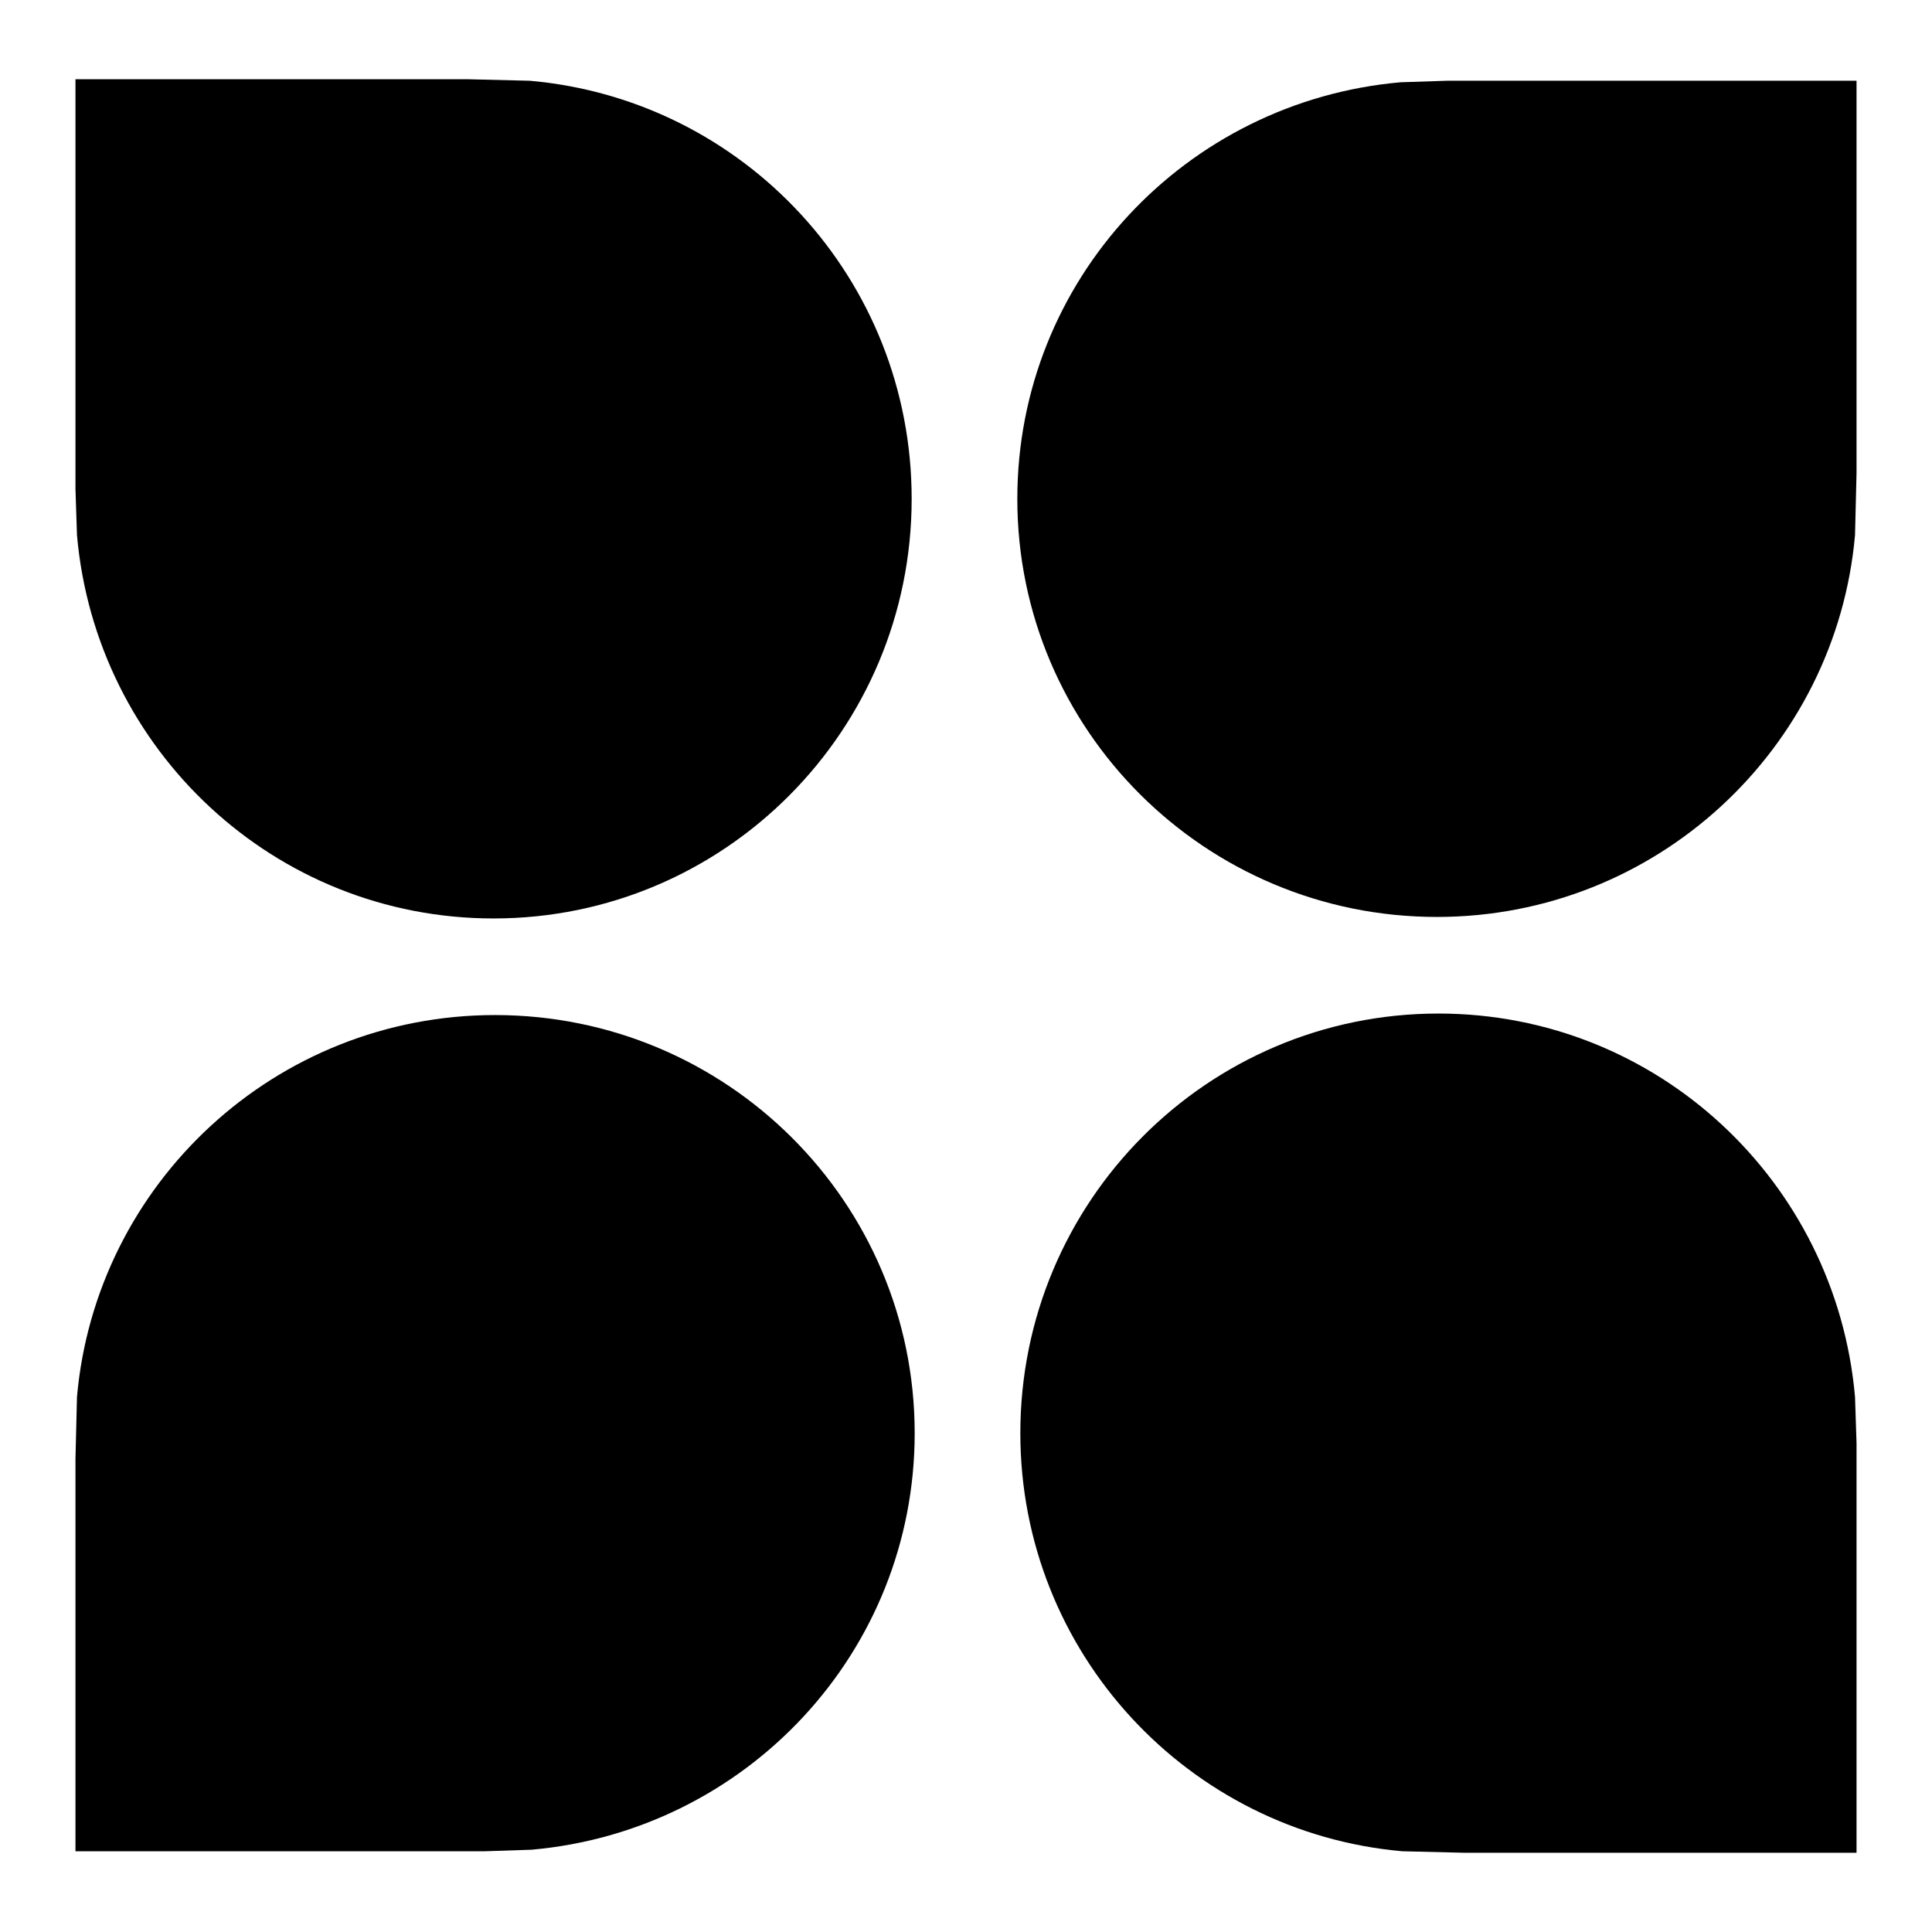
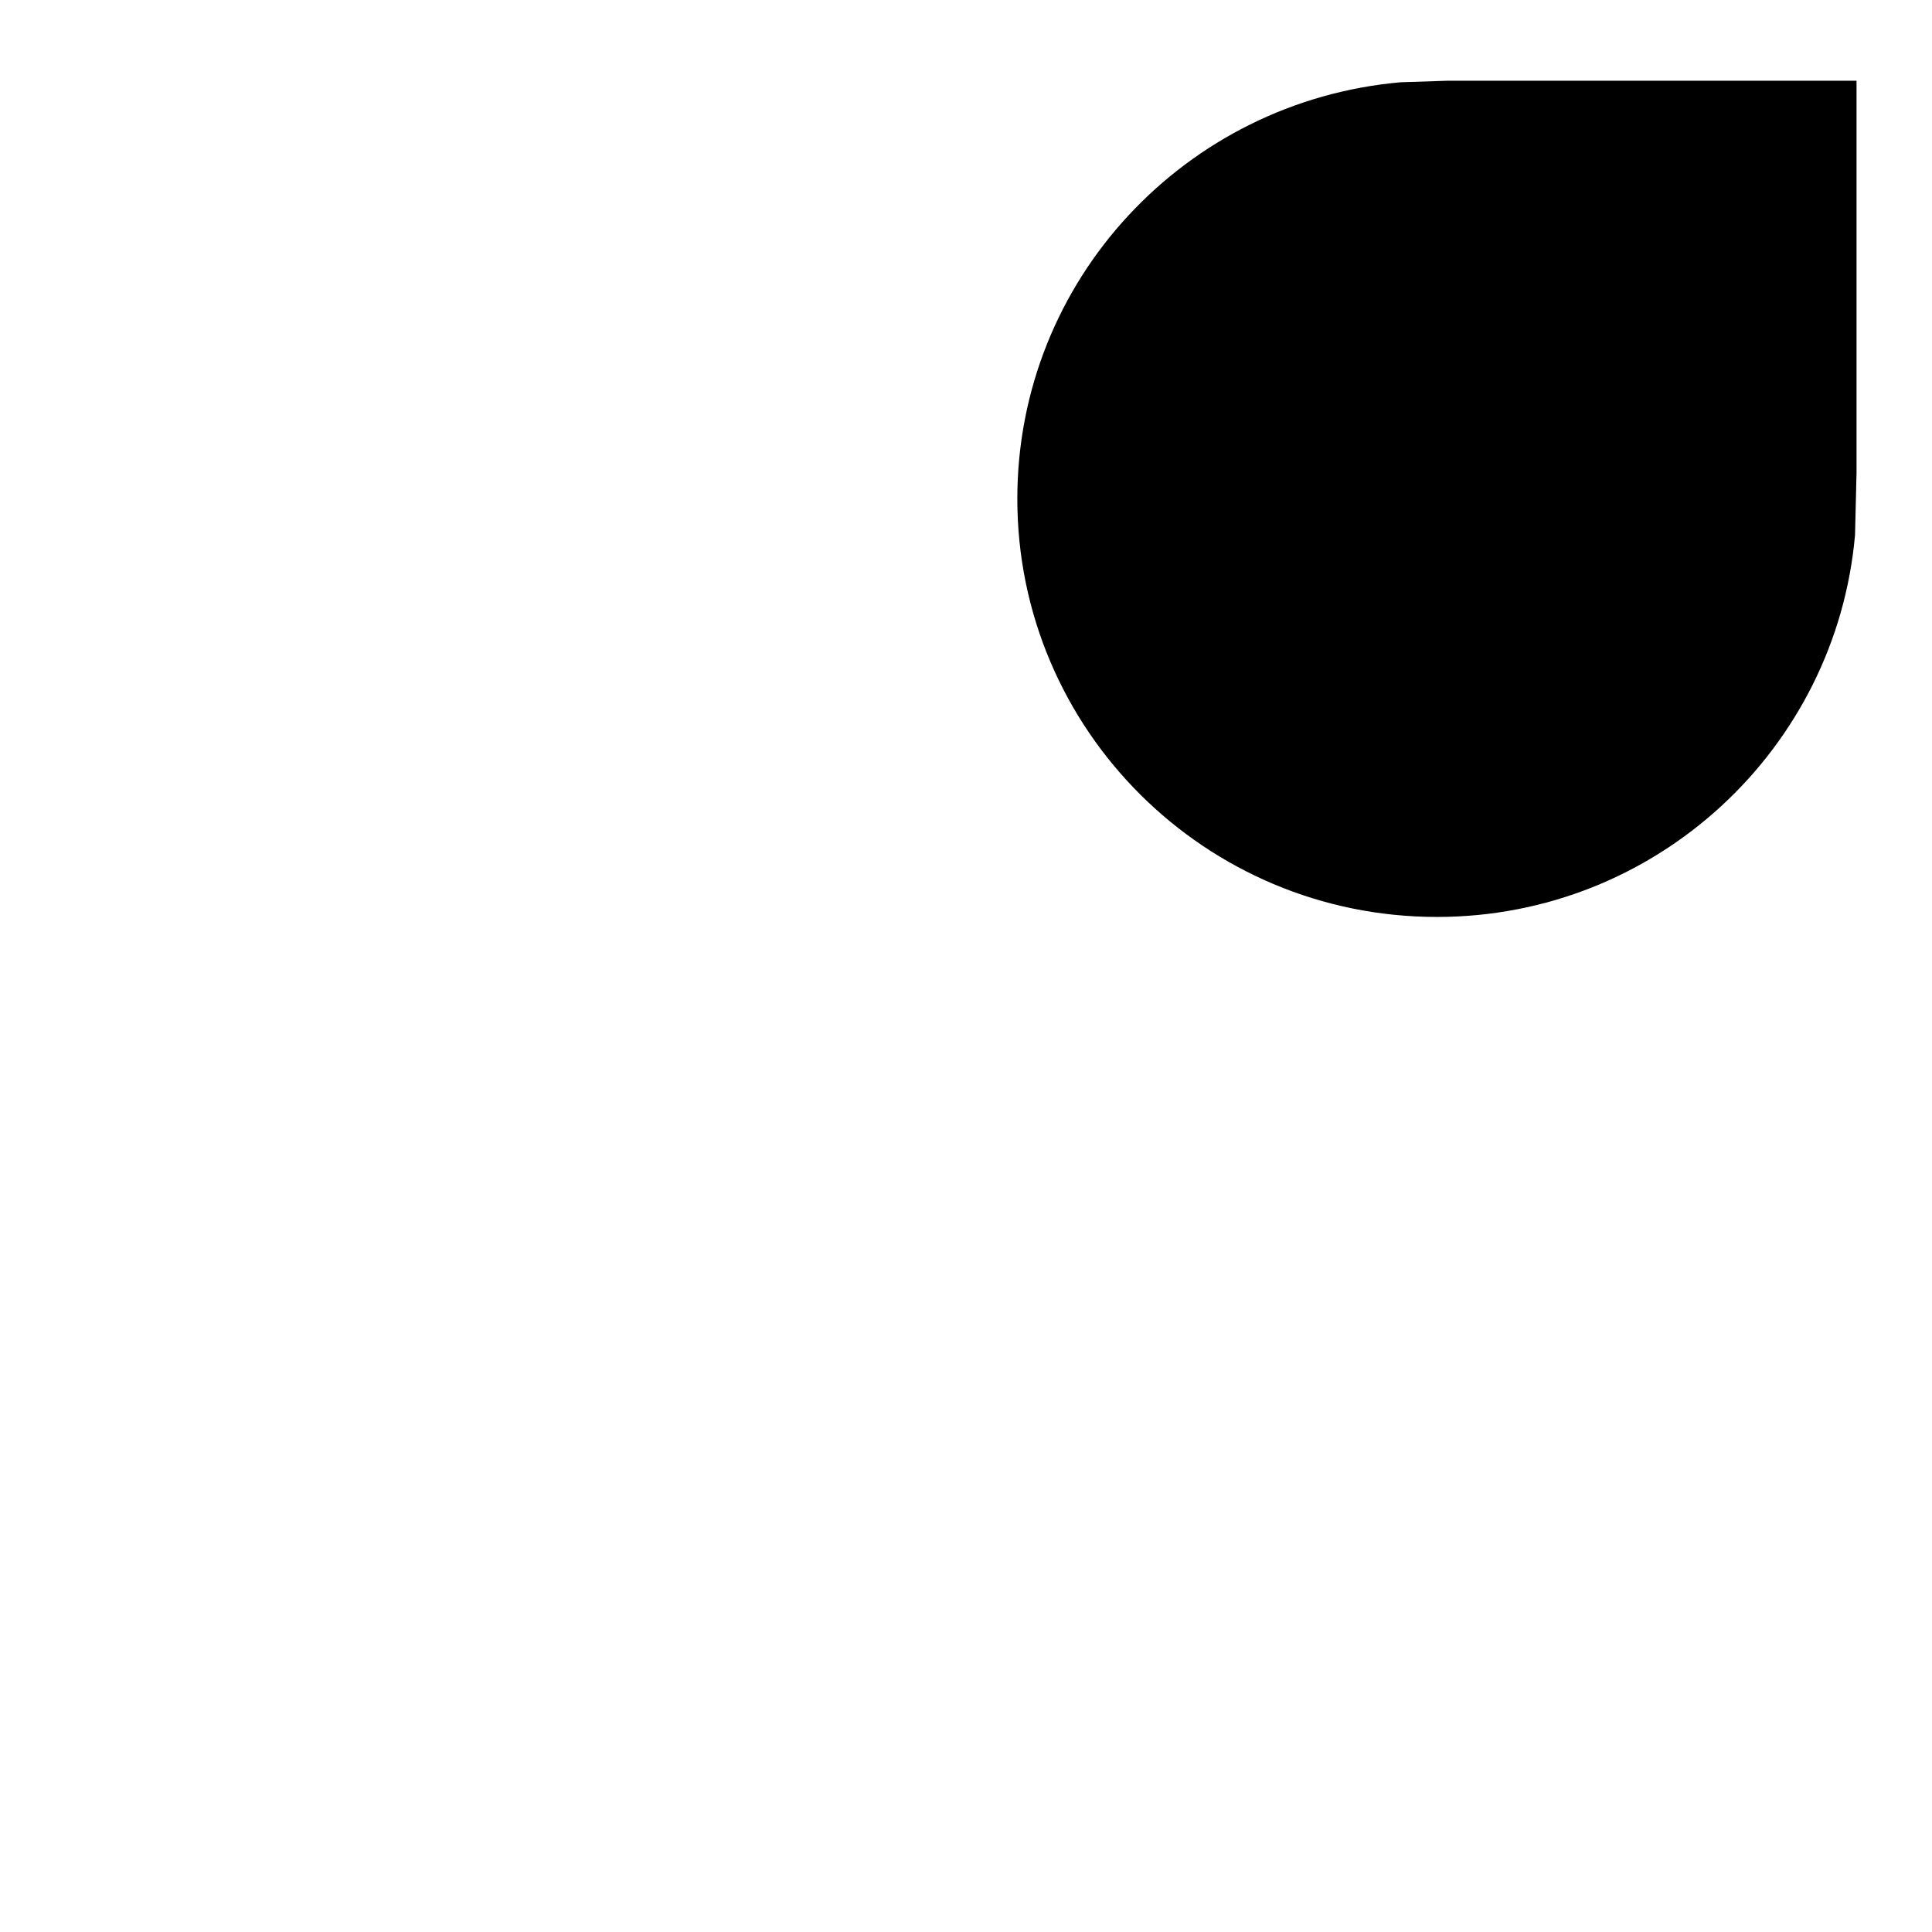
<svg xmlns="http://www.w3.org/2000/svg" version="1.1" x="0px" y="0px" viewBox="0 0 256 256" enable-background="new 0 0 256 256" xml:space="preserve">
  <g>
    <g>
      <path fill="#000000" d="M190.4,121.5c-30.7,0-55.6-24.8-55.6-55.4c0-29,22.3-52.7,50.8-55.2l6.1-0.2H246v52l-0.2,8.2C243.3,99.2,219.5,121.5,190.4,121.5z" />
-       <path fill="#000000" d="M120.8,66.1c0,30.7-24.8,55.6-55.4,55.6c-29,0-52.7-22.3-55.2-50.8L10,64.8V10.5h52l8.2,0.2C98.6,13.2,120.8,37,120.8,66.1z" />
-       <path fill="#000000" d="M65.6,134.5c30.7,0,55.6,24.8,55.6,55.4c0,29-22.3,52.7-50.8,55.2l-6.1,0.2H10v-52l0.2-8.2C12.7,156.8,36.5,134.5,65.6,134.5z" />
-       <path fill="#000000" d="M135.2,189.9c0-30.7,24.8-55.6,55.4-55.6c29,0,52.7,22.3,55.2,50.8l0.2,6.1v54.3h-52l-8.2-0.2C157.5,242.8,135.2,219,135.2,189.9z" />
    </g>
  </g>
</svg>